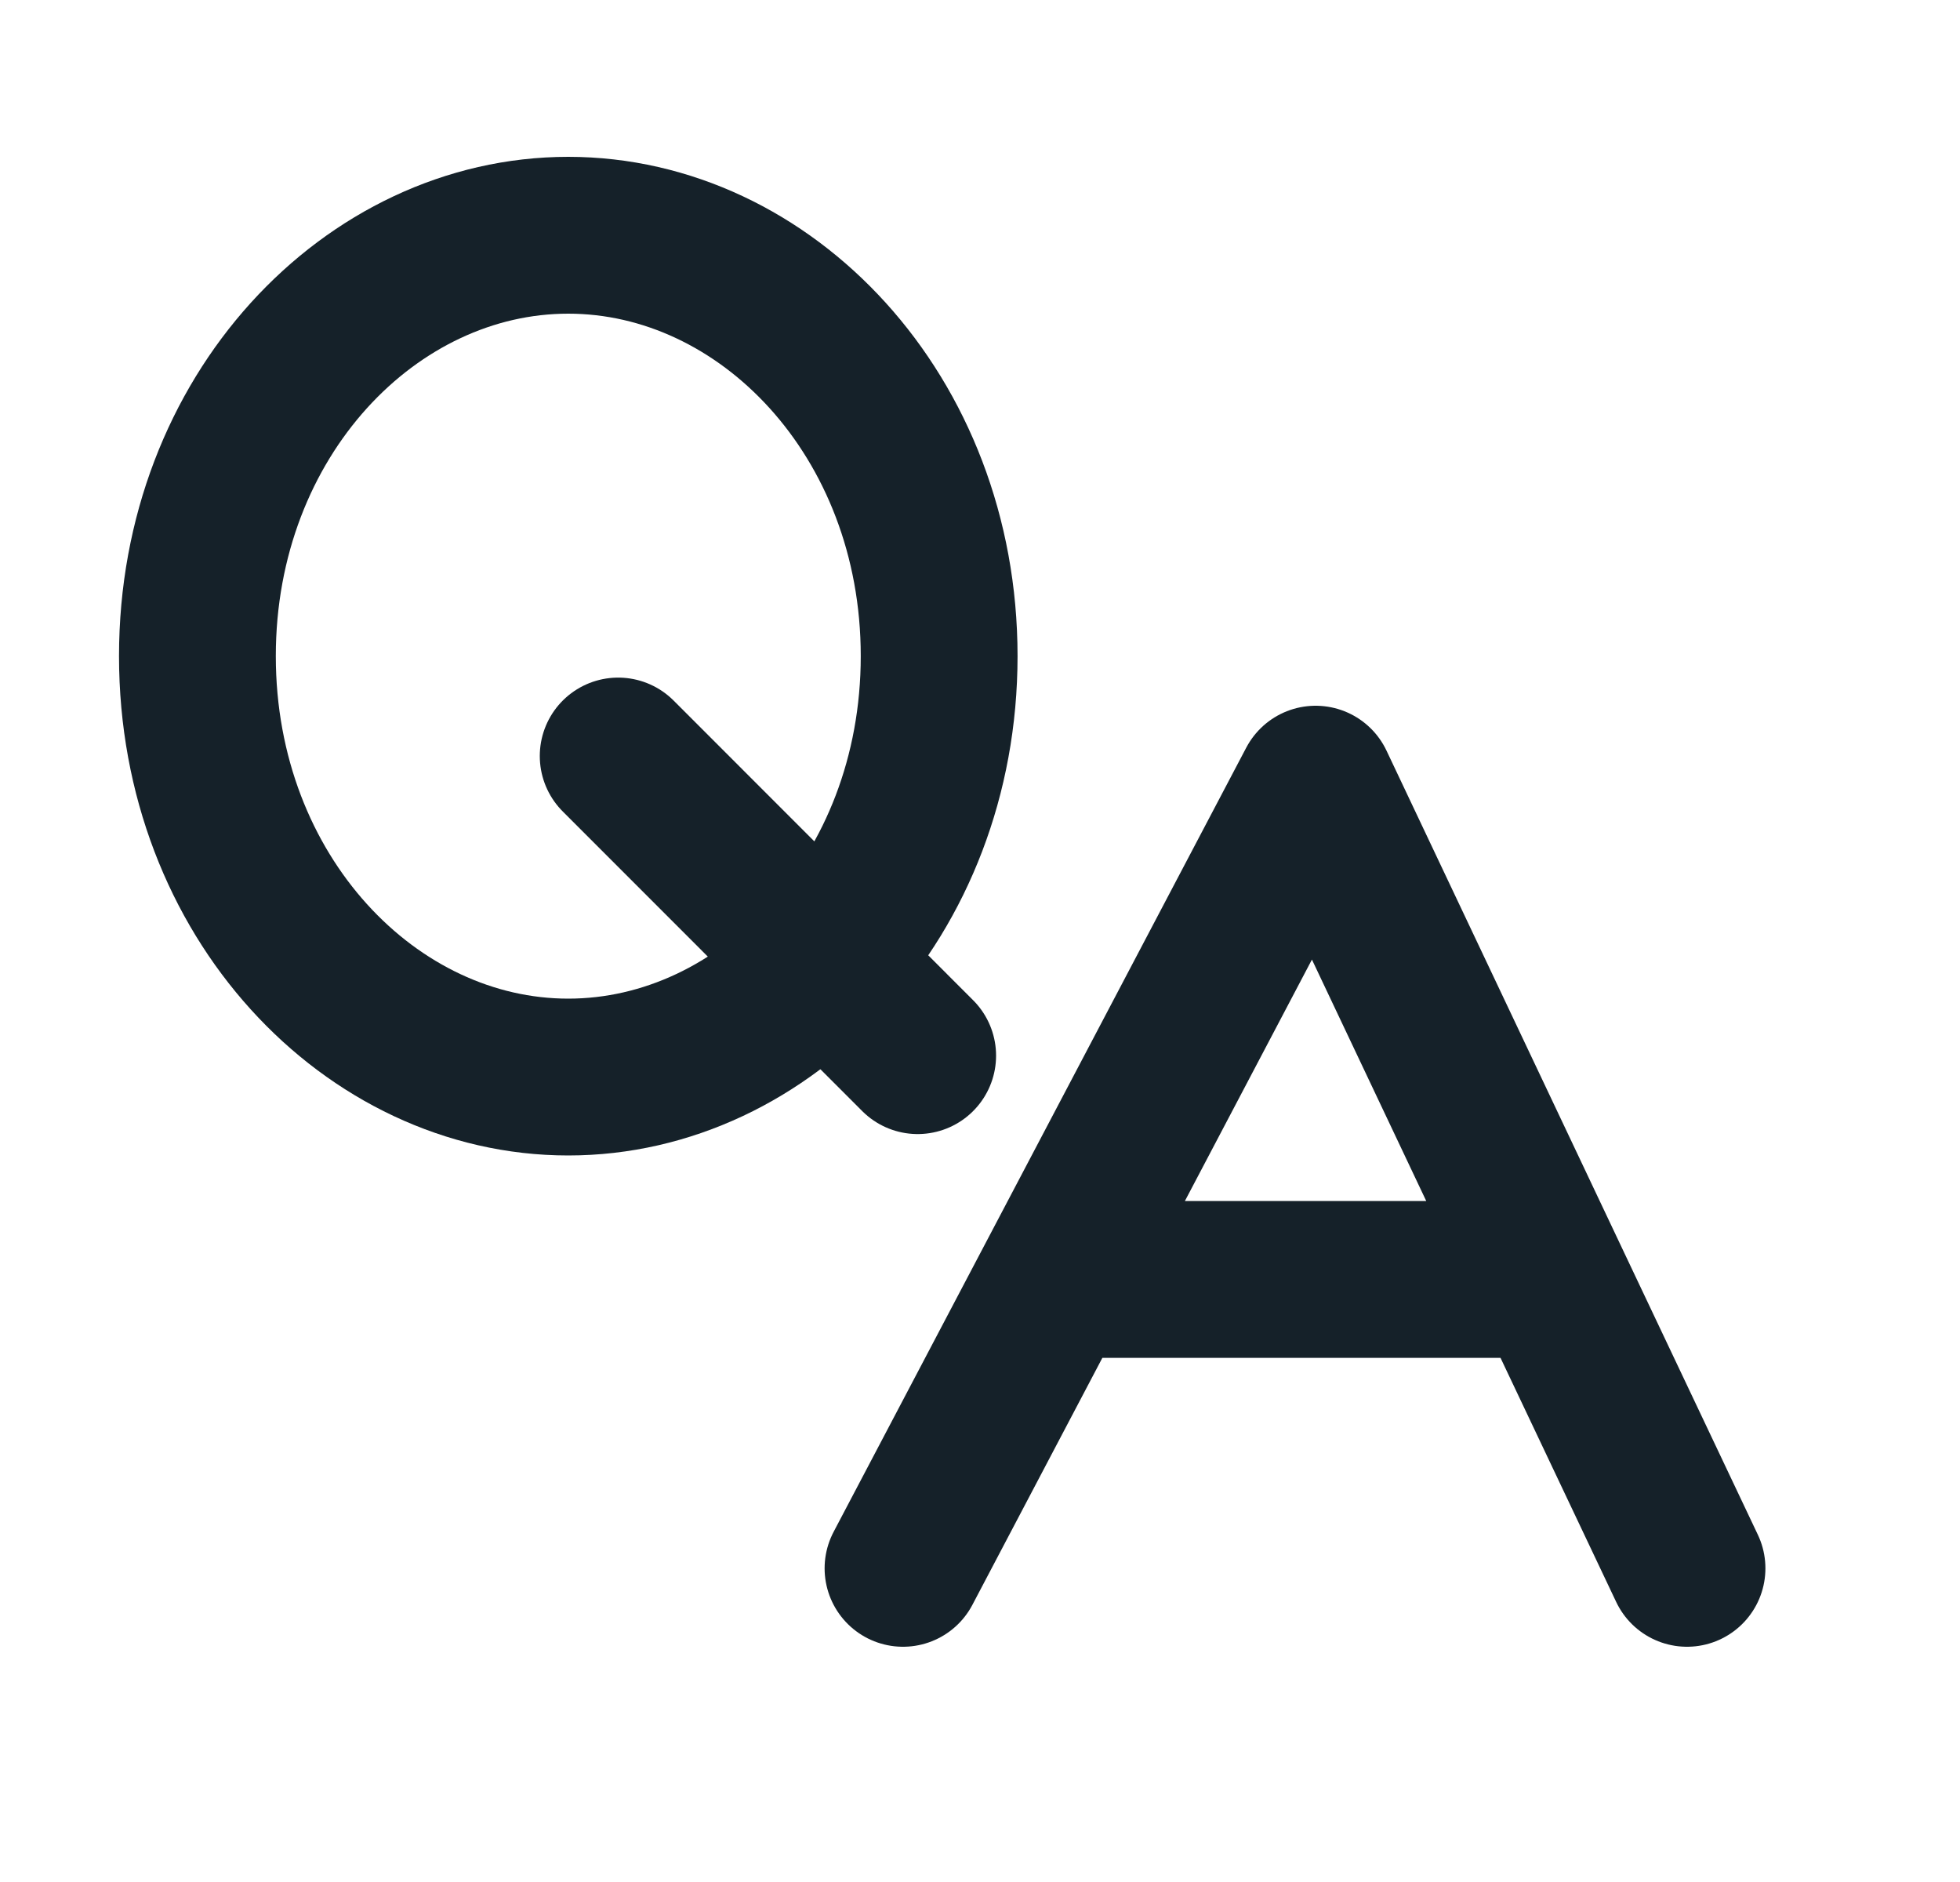
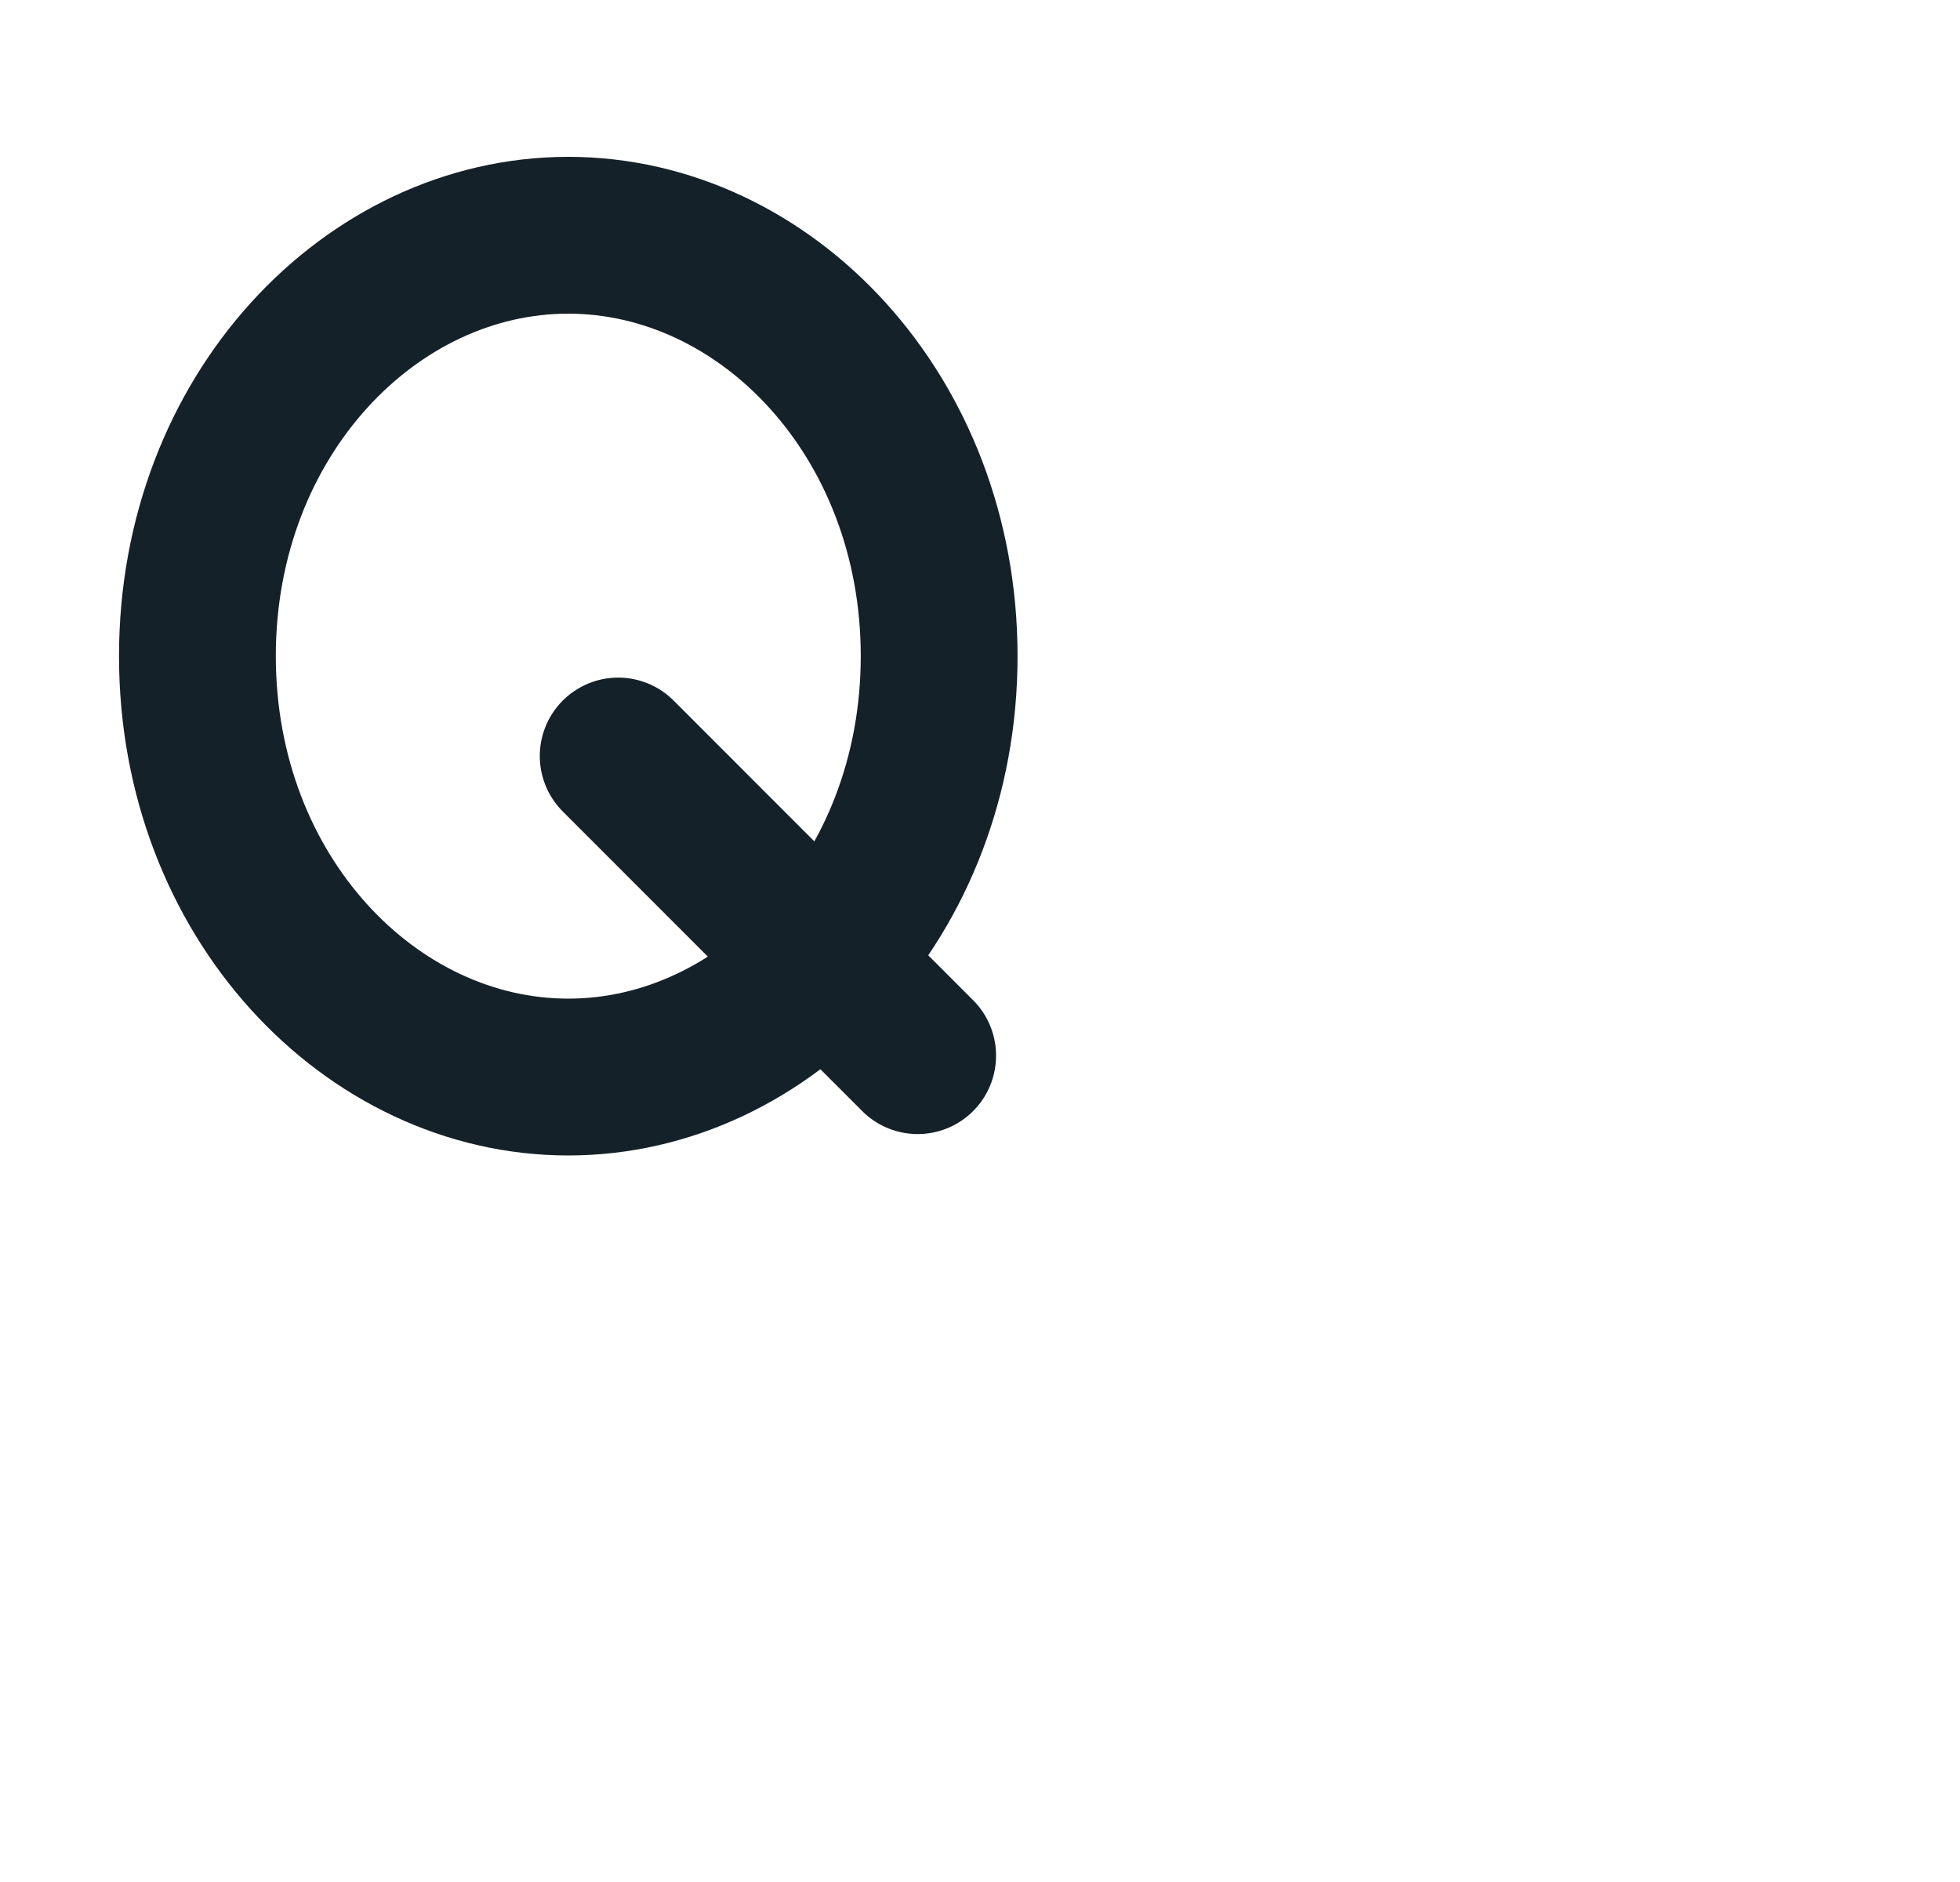
<svg xmlns="http://www.w3.org/2000/svg" width="25" height="24" viewBox="0 0 25 24" fill="none">
  <path d="M11.979 8.367C11.979 11.434 9.765 13.735 7.248 13.735C4.732 13.735 2.518 11.434 2.518 8.367C2.518 5.301 4.732 3 7.248 3C9.765 3 11.979 5.301 11.979 8.367Z" stroke="#152129" stroke-width="2" />
  <path d="M7.885 9.641L11.705 13.462" stroke="#152129" stroke-width="2" stroke-linecap="round" />
-   <path d="M11.518 20L13.457 16.316M21.518 20L19.772 16.316M13.457 16.316L16.781 10L19.772 16.316M13.457 16.316H19.772" stroke="#152129" stroke-width="2" stroke-linecap="round" stroke-linejoin="round" />
</svg>